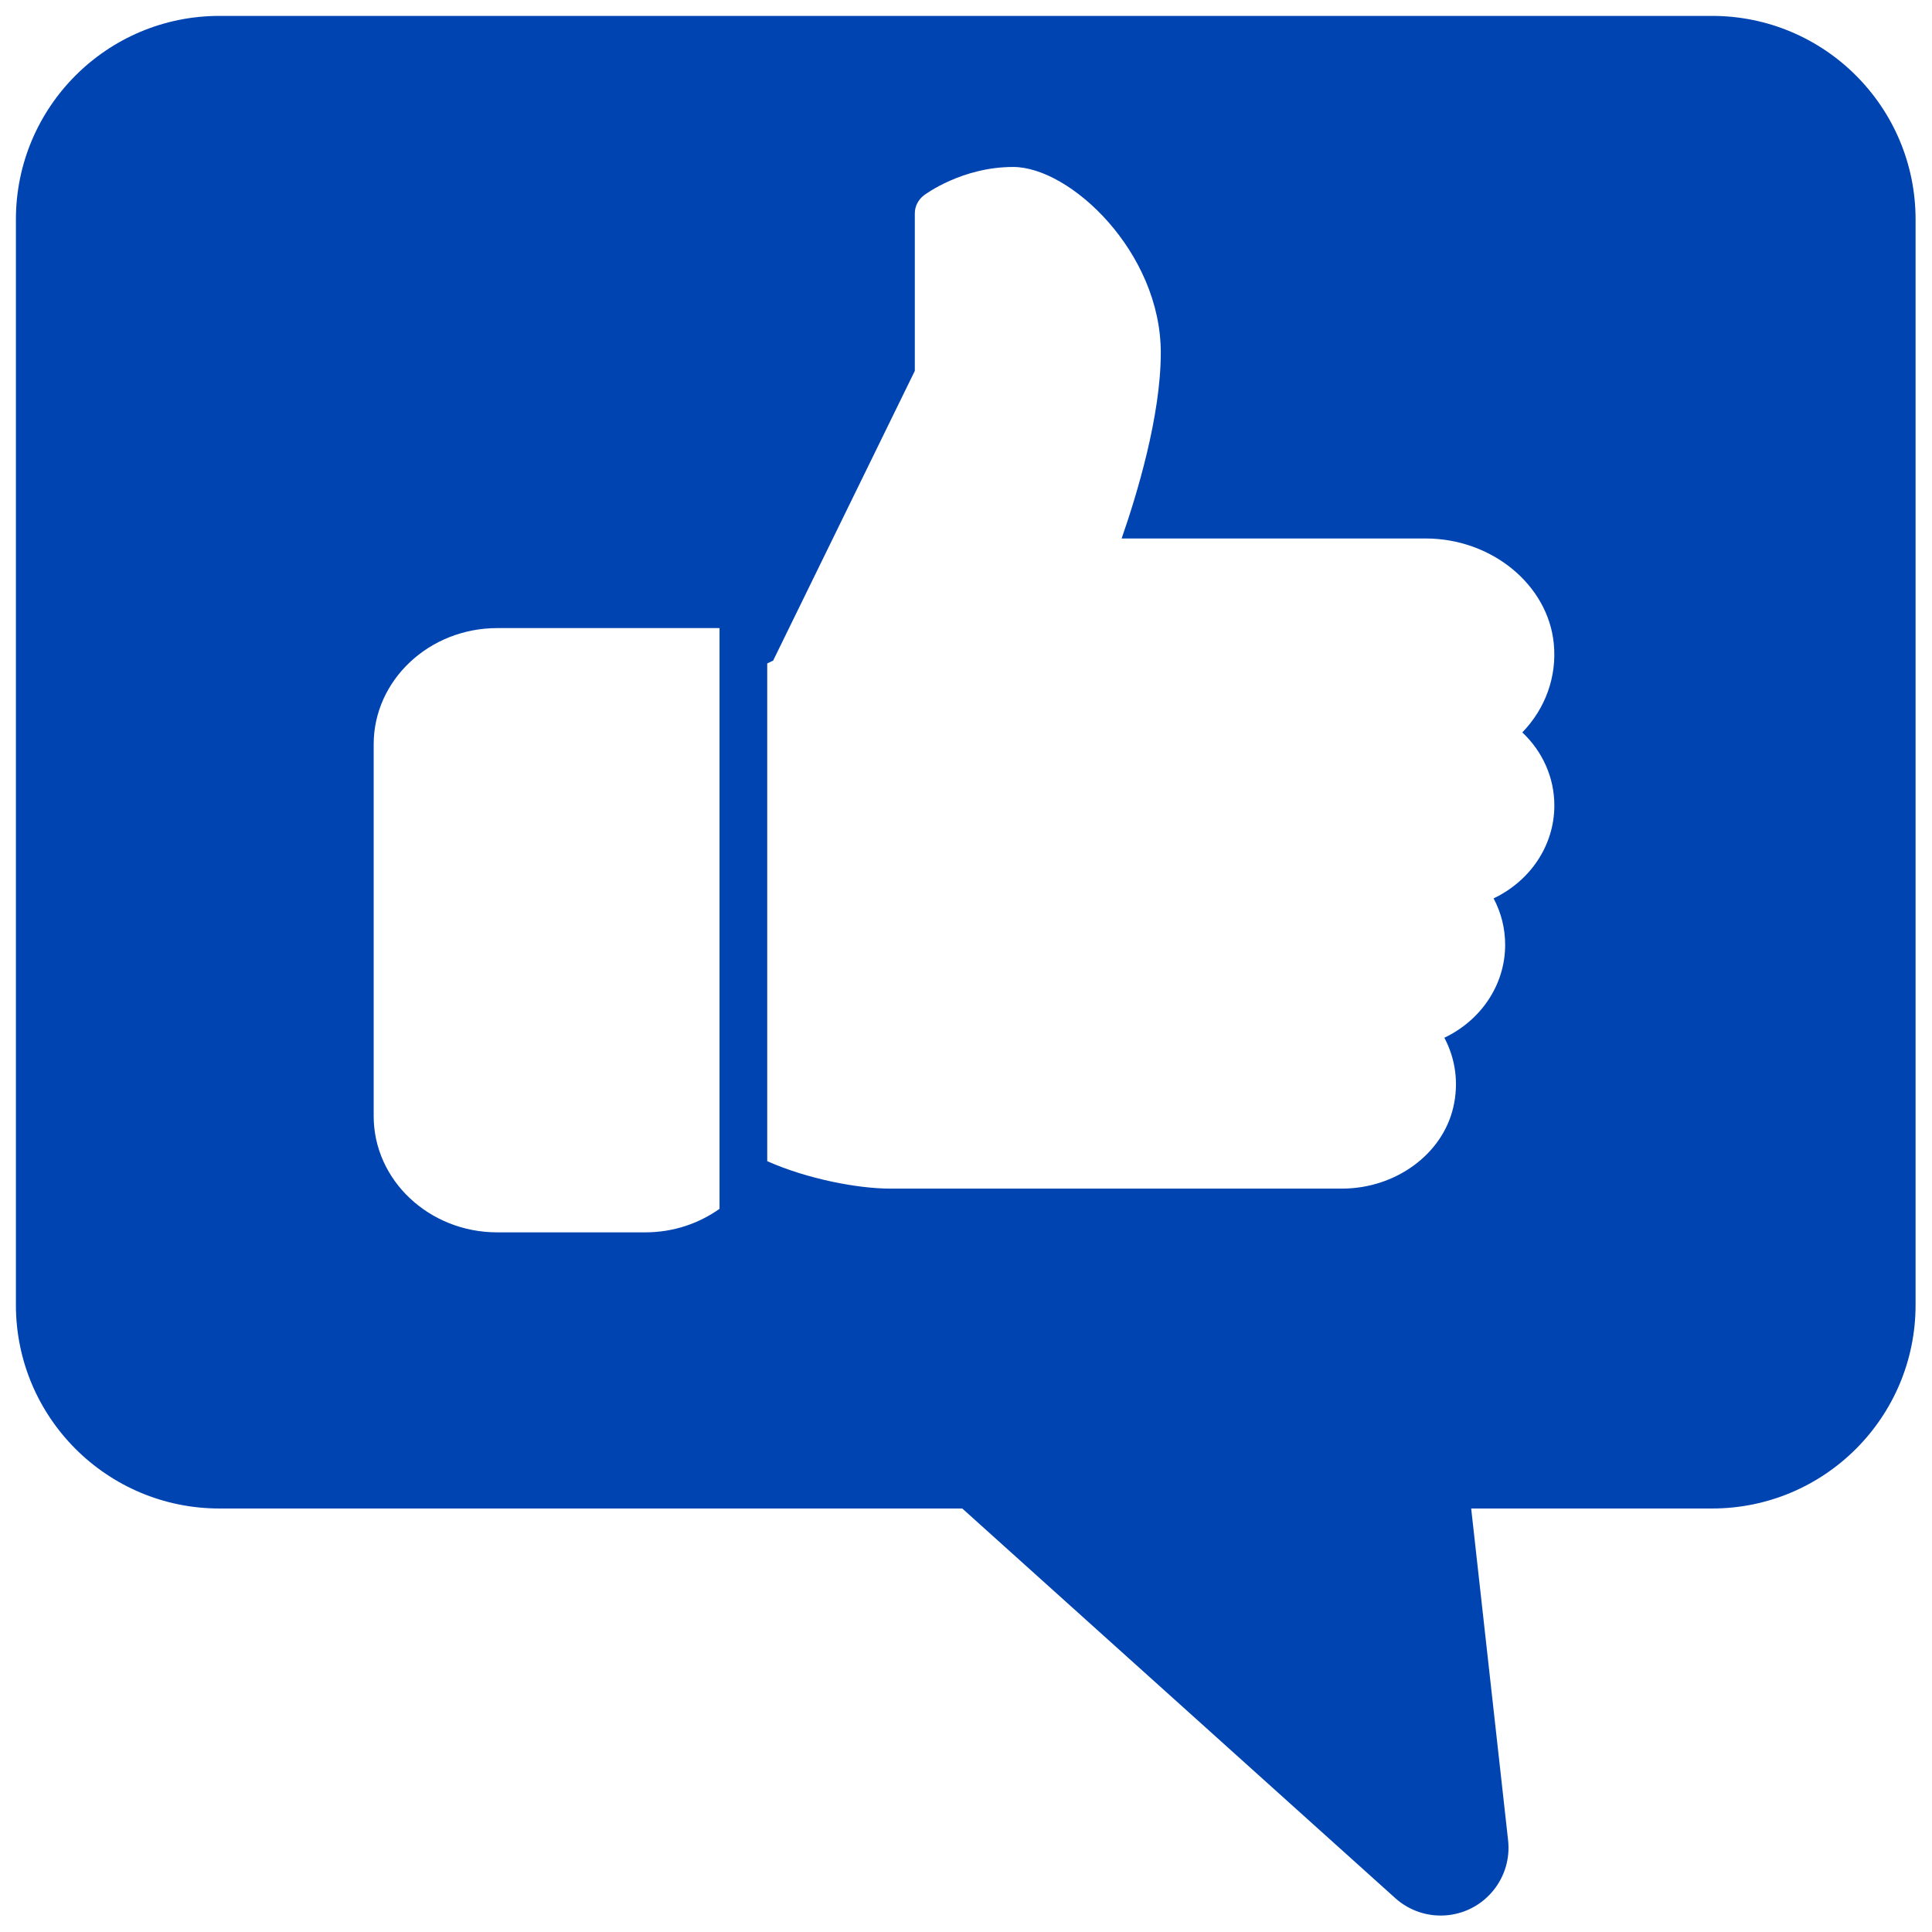
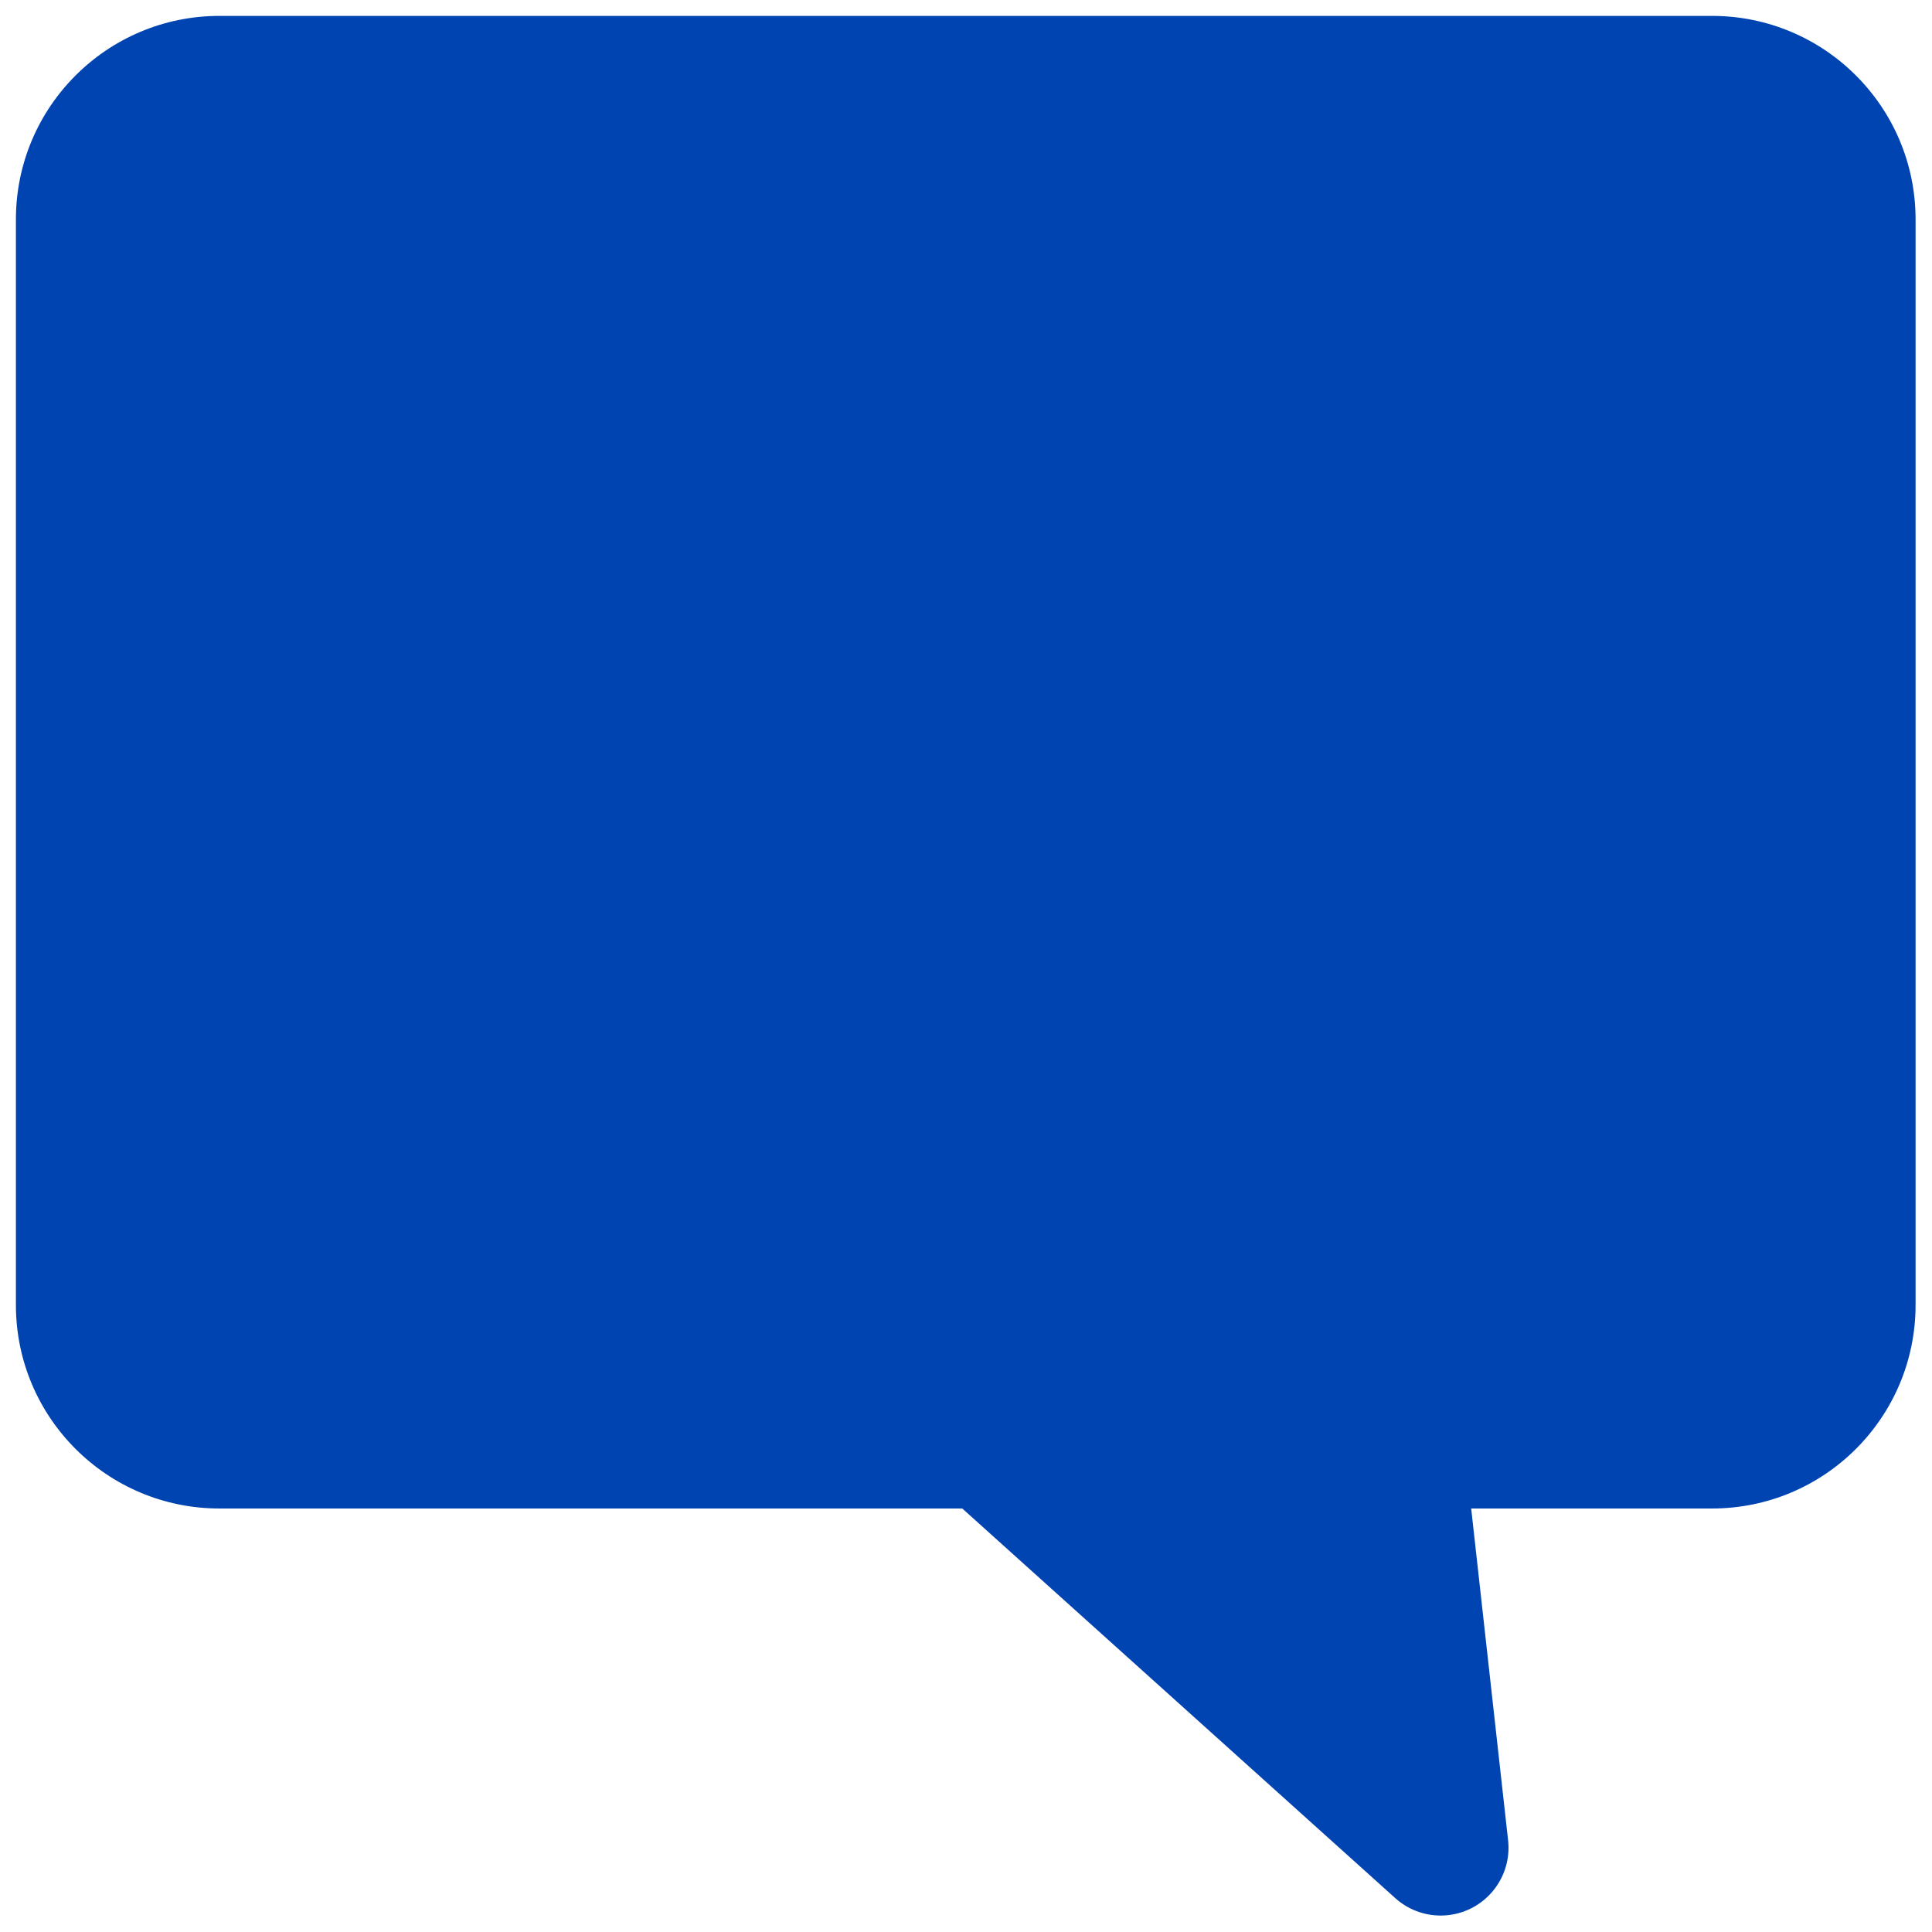
<svg xmlns="http://www.w3.org/2000/svg" width="486px" height="486px" viewBox="0 0 486 486" version="1.1">
  <title>Group</title>
  <desc>Created with Sketch.</desc>
  <defs>
    <filter x="-0.8%" y="-0.8%" width="103.3%" height="103.3%" filterUnits="objectBoundingBox" id="filter-1">
      <feOffset dx="4" dy="4" in="SourceAlpha" result="shadowOffsetOuter1" />
      <feGaussianBlur stdDeviation="2" in="shadowOffsetOuter1" result="shadowBlurOuter1" />
      <feColorMatrix values="0 0 0 0 0   0 0 0 0 0   0 0 0 0 0  0 0 0 0.5 0" type="matrix" in="shadowBlurOuter1" result="shadowMatrixOuter1" />
      <feMerge>
        <feMergeNode in="shadowMatrixOuter1" />
        <feMergeNode in="SourceGraphic" />
      </feMerge>
    </filter>
  </defs>
  <g id="HS" stroke="none" stroke-width="1" fill="none" fill-rule="evenodd">
    <g id="Desktop-HD" transform="translate(-98, -68)" fill-rule="nonzero">
      <g id="Group" filter="url(#filter-1)" transform="translate(98, 68)">
        <path d="M426.667,0 L51.2,0 C22.923,0 0,22.923 0,51.2 L0,324.267 C0,352.544 22.923,375.467 51.2,375.467 L111.787,375.467 L102.503,458.923 C101.468,468.292 108.224,476.725 117.593,477.76 C122.431,478.294 127.267,476.737 130.885,473.481 L239.804,375.467 L426.667,375.467 C454.944,375.467 477.867,352.544 477.867,324.267 L477.867,51.2 C477.867,22.923 454.944,0 426.667,0 Z" id="Shape" fill="#0044B2" transform="translate(238.934, 238.932) scale(-1, 1) translate(-238.934, -238.932) " />
        <g id="like" transform="translate(90, 38)" fill="#FFFFFF">
-           <path d="M31.071,116 C13.945,116 0,129.119 0,145.231 L0,238.769 C0,254.881 13.945,268 31.071,268 L68.357,268 C75.355,268 81.792,265.779 87,262.084 L87,116 L31.071,116 Z" id="Shape" />
-           <path d="M297,160.625 C297,153.604 294.055,147.062 288.944,142.238 C294.723,136.268 297.668,128.266 296.864,119.937 C295.416,105.089 281.246,93.454 264.59,93.454 L188.149,93.454 C191.936,82.602 198,62.708 198,46.727 C198,21.389 175.193,0 160.875,0 C148.017,0 138.835,6.834 138.439,7.114 C136.979,8.224 136.125,9.906 136.125,11.682 L136.125,51.295 L100.485,124.178 L99,124.89 L99,250.096 C109.073,254.582 121.819,257 129.937,257 L243.528,257 C257.004,257 268.798,248.425 271.569,236.592 C272.992,230.506 272.163,224.373 269.33,219.046 C278.475,214.7 284.625,205.81 284.625,195.67 C284.625,191.535 283.623,187.575 281.717,183.989 C290.862,179.643 297,170.753 297,160.625 Z" id="Shape" />
-         </g>
+           </g>
      </g>
    </g>
  </g>
</svg>